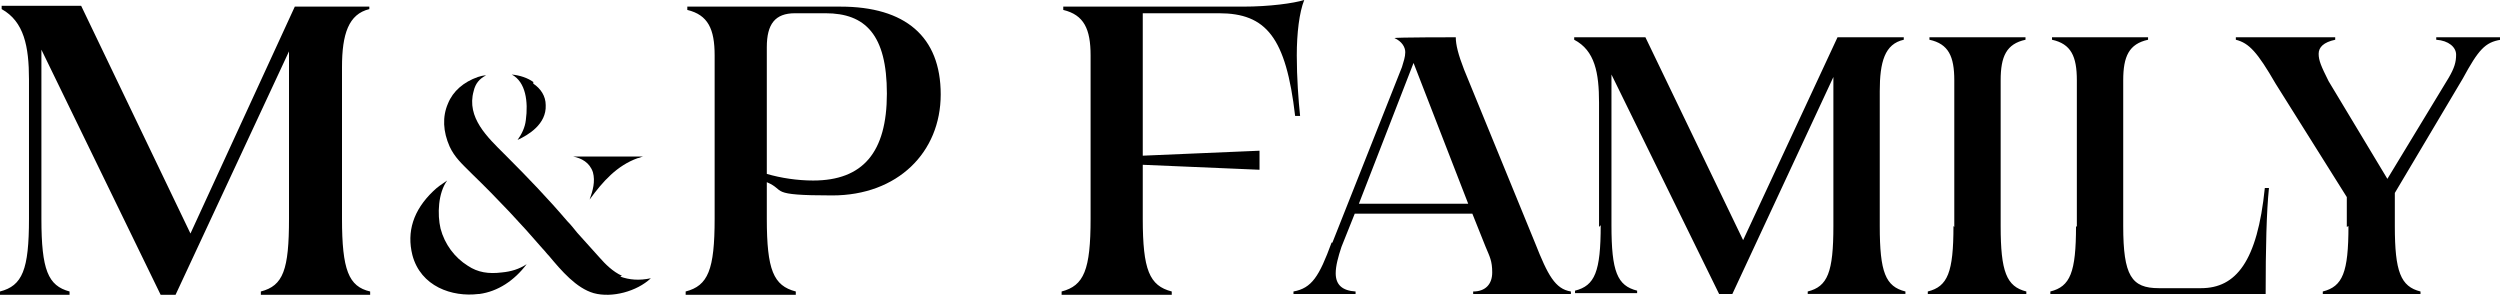
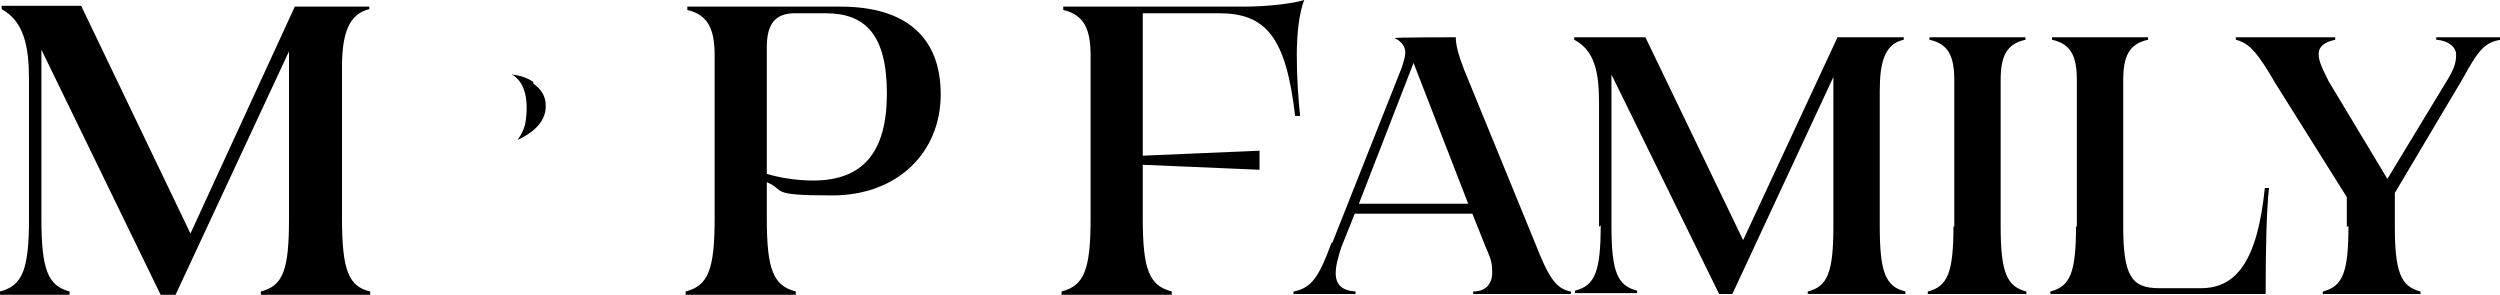
<svg xmlns="http://www.w3.org/2000/svg" viewBox="0 0 301.9 35.6">
  <path d="M3.5 26.4V9.6c0-4-.6-7-3.3-8.5V.7h9.6L23 28.2 35.6.8h9v.3c-2.5.6-3.3 3-3.3 7v18.3c0 6.2.8 8.2 3.4 8.8v.4H31.5v-.4c2.7-.7 3.4-2.6 3.4-8.8V6.2L21.2 35.6h-1.8L5 6v20.4c0 6.2.8 8.1 3.4 8.8v.4H0v-.4c2.7-.7 3.5-2.6 3.5-8.8Zm82.8 0V6.7c0-3.2-.8-4.9-3.3-5.5V.8h18.5c7.8 0 12.1 3.6 12.1 10.6s-5.2 12.2-13.1 12.2S95 23 92.6 22v4.4c0 6.2.8 8.1 3.5 8.8v.4H82.8v-.4c2.7-.7 3.5-2.6 3.5-8.8Zm11.9-4.6c6 0 8.9-3.4 8.9-10.5s-2.6-9.7-7.4-9.7H96c-2.4 0-3.4 1.3-3.4 4.1V21c1.7.5 3.7.8 5.6.8Zm33.5 4.6V6.7c0-3.2-.8-4.9-3.3-5.5V.8h21.7c3.2 0 6.1-.4 7.4-.8-.6 1.5-.9 4-.9 6.7s.2 5.4.4 7.3h-.6c-1.1-9.5-3.5-12.4-9.2-12.4H138v17.2l14.1-.6v2.3l-14.1-.6v6.5c0 6.2.8 8.1 3.5 8.8v.4h-13.3v-.4c2.7-.7 3.5-2.6 3.5-8.8Zm29.2 2.9 8.4-21.2c.2-.7.4-1.2.4-1.8s-.4-1.3-1.3-1.7c0-.1 7.4-.1 7.4-.1 0 .9.3 2.1 1 3.9l8.6 21c1.5 3.8 2.4 5.5 4.3 5.8v.3h-11.8v-.3c1.5 0 2.3-.9 2.3-2.3s-.3-1.9-.8-3.1l-1.6-4h-14.2l-1.6 4c-.4 1.2-.7 2.3-.7 3.2 0 1.4.8 2.1 2.4 2.2v.3h-7.5v-.3c2.2-.4 3.1-1.8 4.6-5.9Zm16.4-4.7-6.6-17-6.6 17h13.2Zm15.8 2.8v-15c0-3.6-.5-6.3-3-7.6v-.3h8.6L210.5 29l11.4-24.5h8v.3c-2.3.5-2.9 2.7-2.9 6.2v16.3c0 5.6.7 7.3 3.1 7.9v.3h-11.8v-.3c2.4-.6 3.1-2.3 3.1-7.9v-18l-12.2 26.2h-1.6L194.6 9v18.2c0 5.6.7 7.3 3.1 7.9v.3h-7.5v-.3c2.4-.6 3.1-2.3 3.1-7.9Zm42.9 0V9.7c0-2.9-.7-4.4-3-4.9v-.3h11.6v.3c-2.3.5-3 2-3 4.9v17.6c0 5.5.7 7.3 3.1 7.9v.3h-11.9v-.3c2.4-.6 3.1-2.3 3.1-7.9Zm14.8 0V9.7c0-2.9-.7-4.4-3-4.9v-.3h11.6v.3c-2.3.5-3 2-3 4.9v17.6c0 6 1 7.5 4.3 7.5h5.1c4.2 0 6.8-3.2 7.7-12.1h.5c-.3 2.9-.4 7.3-.4 12.8h-26v-.3c2.4-.6 3.1-2.3 3.1-7.9Zm32.6 0v-3.6l-8.6-13.7c-2.2-3.8-3.2-4.9-4.8-5.3v-.3h12v.3c-1.4.3-2 .9-2 1.7s.3 1.5 1.2 3.3l7.1 11.8 7.4-12.2c.7-1.2.9-1.9.9-2.8s-.9-1.7-2.4-1.8v-.3h7.8v.3c-1.9.3-2.7 1.2-4.6 4.7l-8.2 13.8v4c0 5.5.7 7.3 3.1 7.9v.3h-11.8v-.3c2.4-.6 3.1-2.3 3.1-7.9ZM64.4 9.9c-.7-.5-1.6-.8-2.6-.9 1.7.9 2 3.3 1.7 5.5-.1.9-.5 1.7-1 2.4 1.3-.6 3.5-1.9 3.4-4.2 0-1.1-.6-2-1.5-2.6Z" />
-   <path d="M75.1 33.3c-1.1-.5-2-1.4-2.7-2.2l-2.7-3c-.4-.5-.8-1-1.2-1.4-2.3-2.7-4.8-5.3-7.2-7.7l-.4-.4c-2-2-4.6-4.4-3.7-7.6.2-.9.7-1.5 1.5-1.9-.3 0-.7.1-1 .2-1.7.6-3 1.7-3.6 3.2-.7 1.6-.6 3.4.2 5.2.6 1.3 1.5 2.1 2.5 3.1l.2.2c3.2 3.1 6 6.1 8.5 9 .3.3.5.6.8.9 1.5 1.8 3.3 3.9 5.4 4.5 2.2.6 5.2-.2 6.9-1.8-1.4.3-2.6.2-3.7-.2Zm-17.2 2.2c2.2-.3 4.2-1.6 5.7-3.6-.9.6-1.9.9-3 1-1.6.2-2.9 0-4.1-.8-1.6-1-2.8-2.6-3.3-4.5-.4-1.7-.3-4.3.8-5.8-.6.4-1.2.8-1.7 1.3-2.4 2.3-3.2 4.9-2.5 7.7 1 3.8 4.8 5.1 8 4.7ZM77 19.1c.2 0 .5-.2.7-.2h-8.5c1 .2 2 .7 2.4 1.9.3 1.1 0 2.2-.4 3.3 1.6-2.2 3.3-4.1 5.8-5Z" />
</svg>